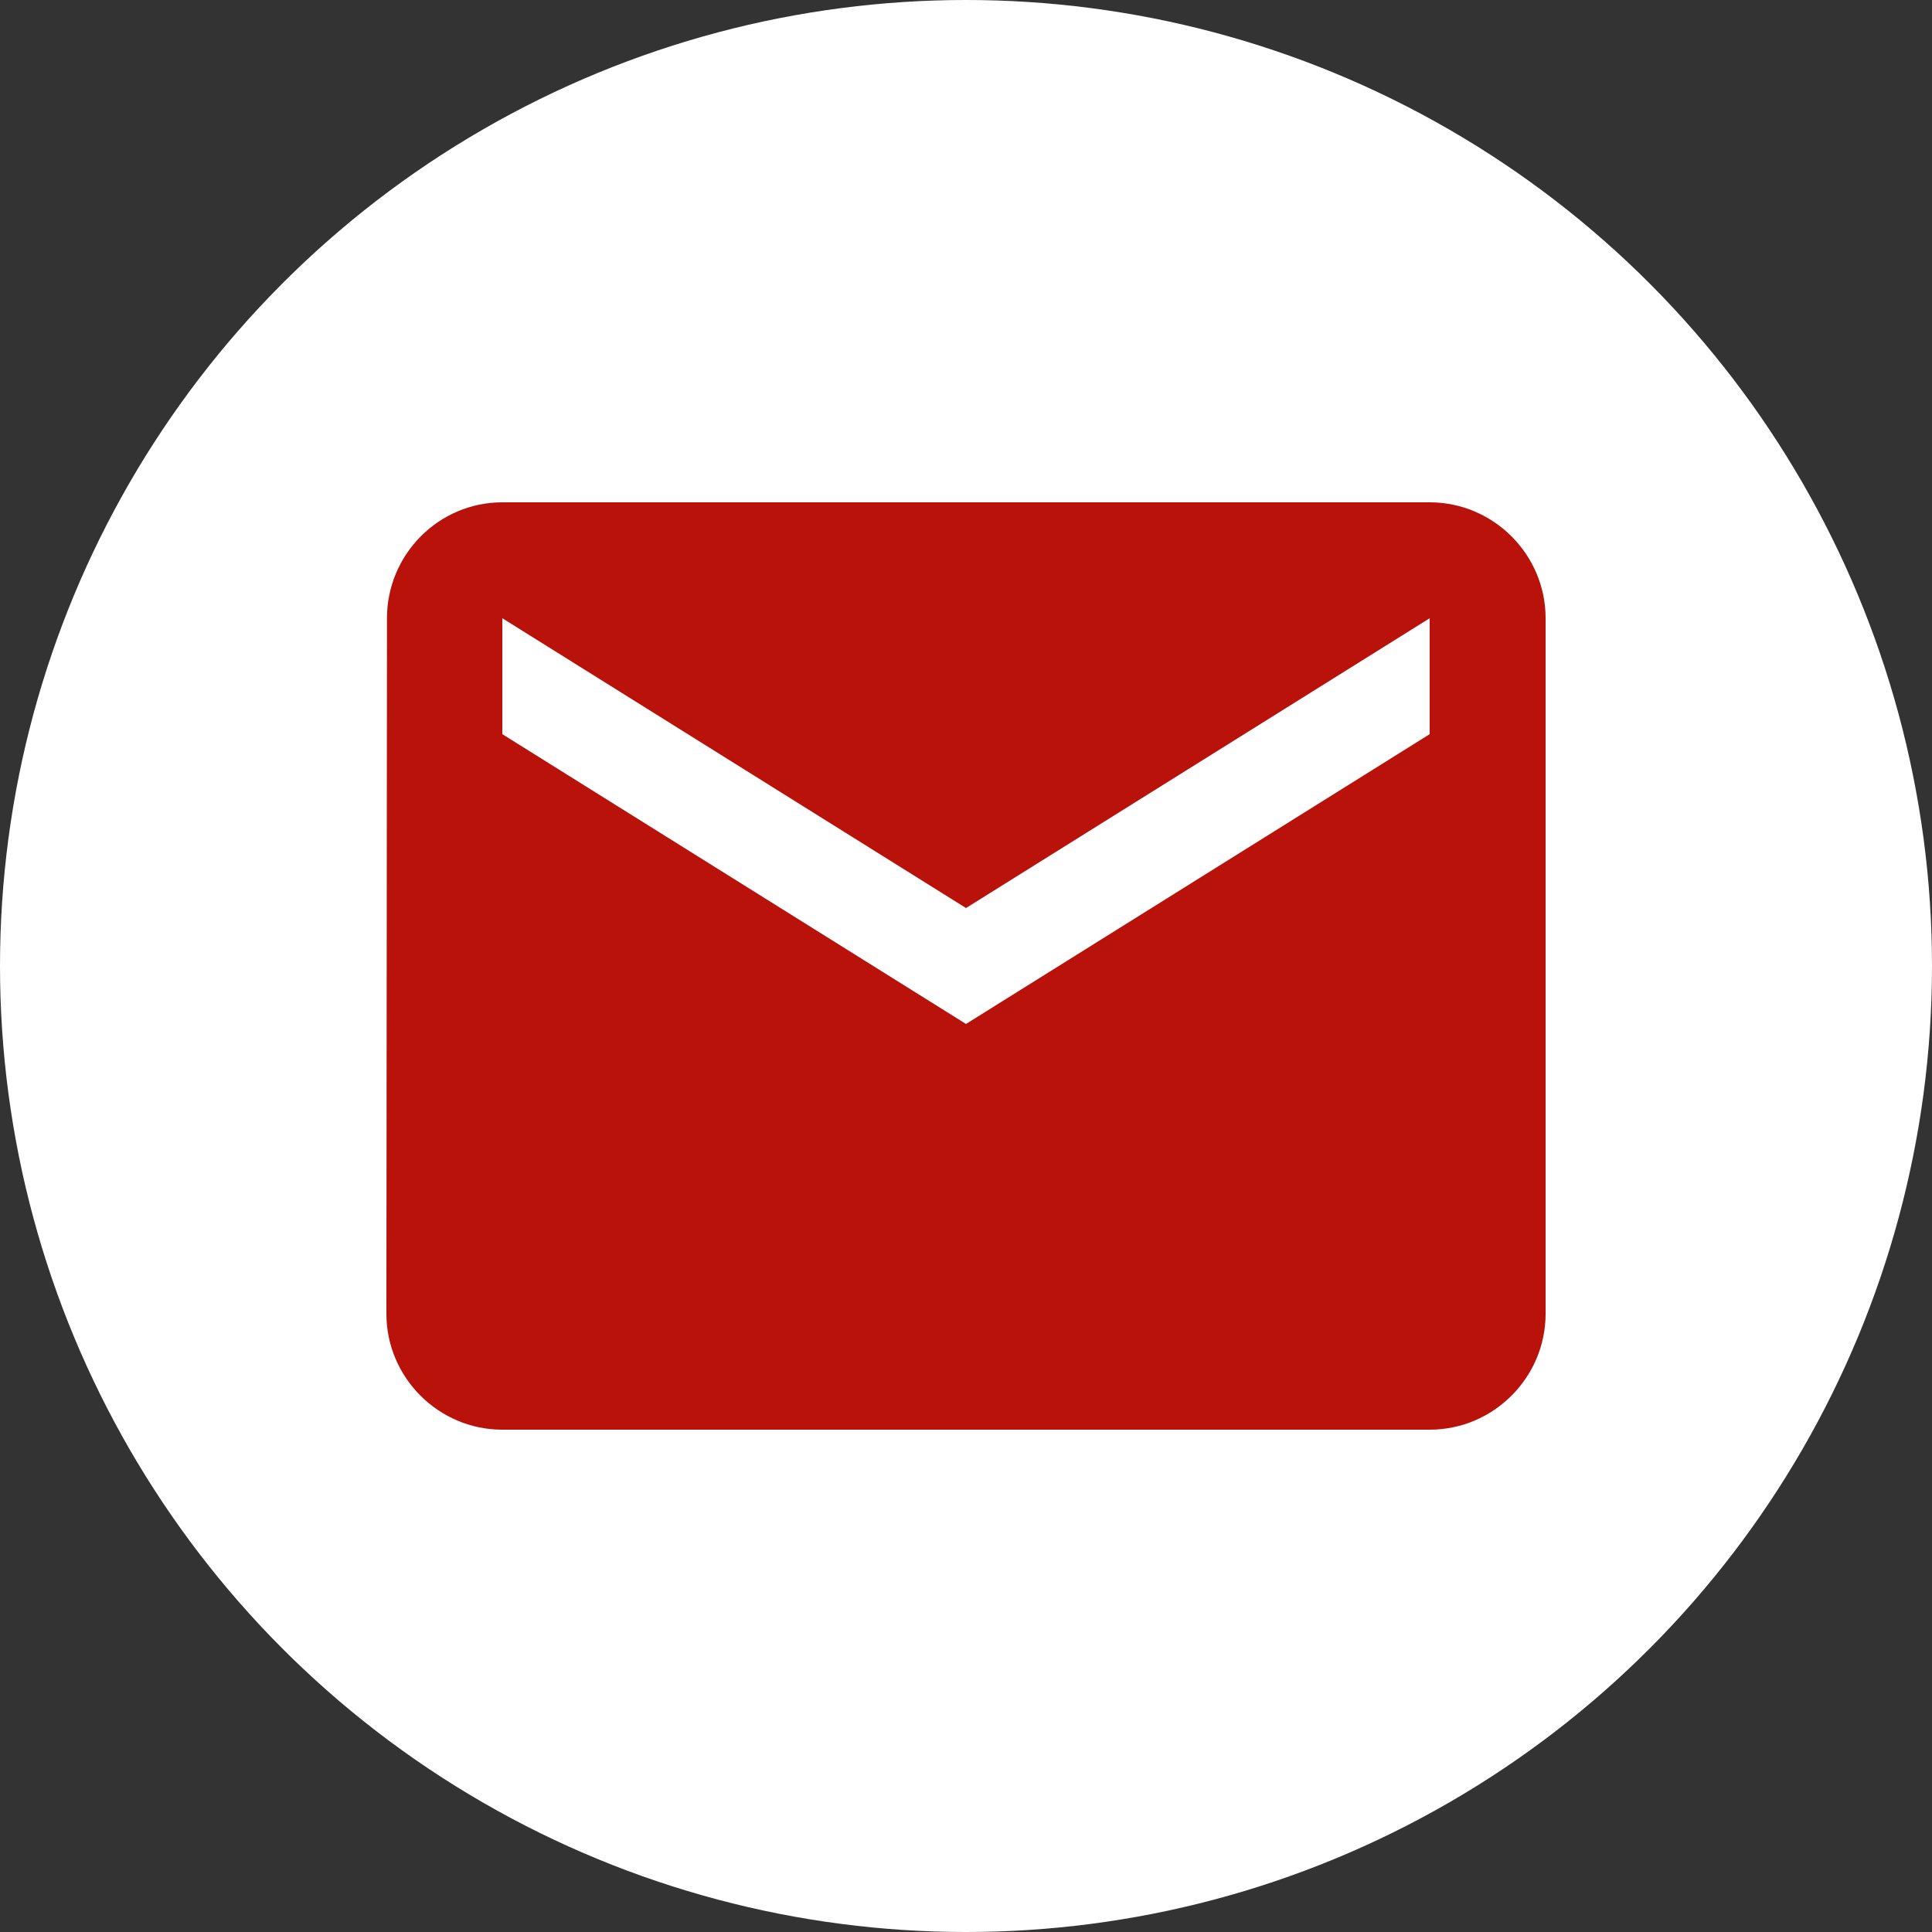
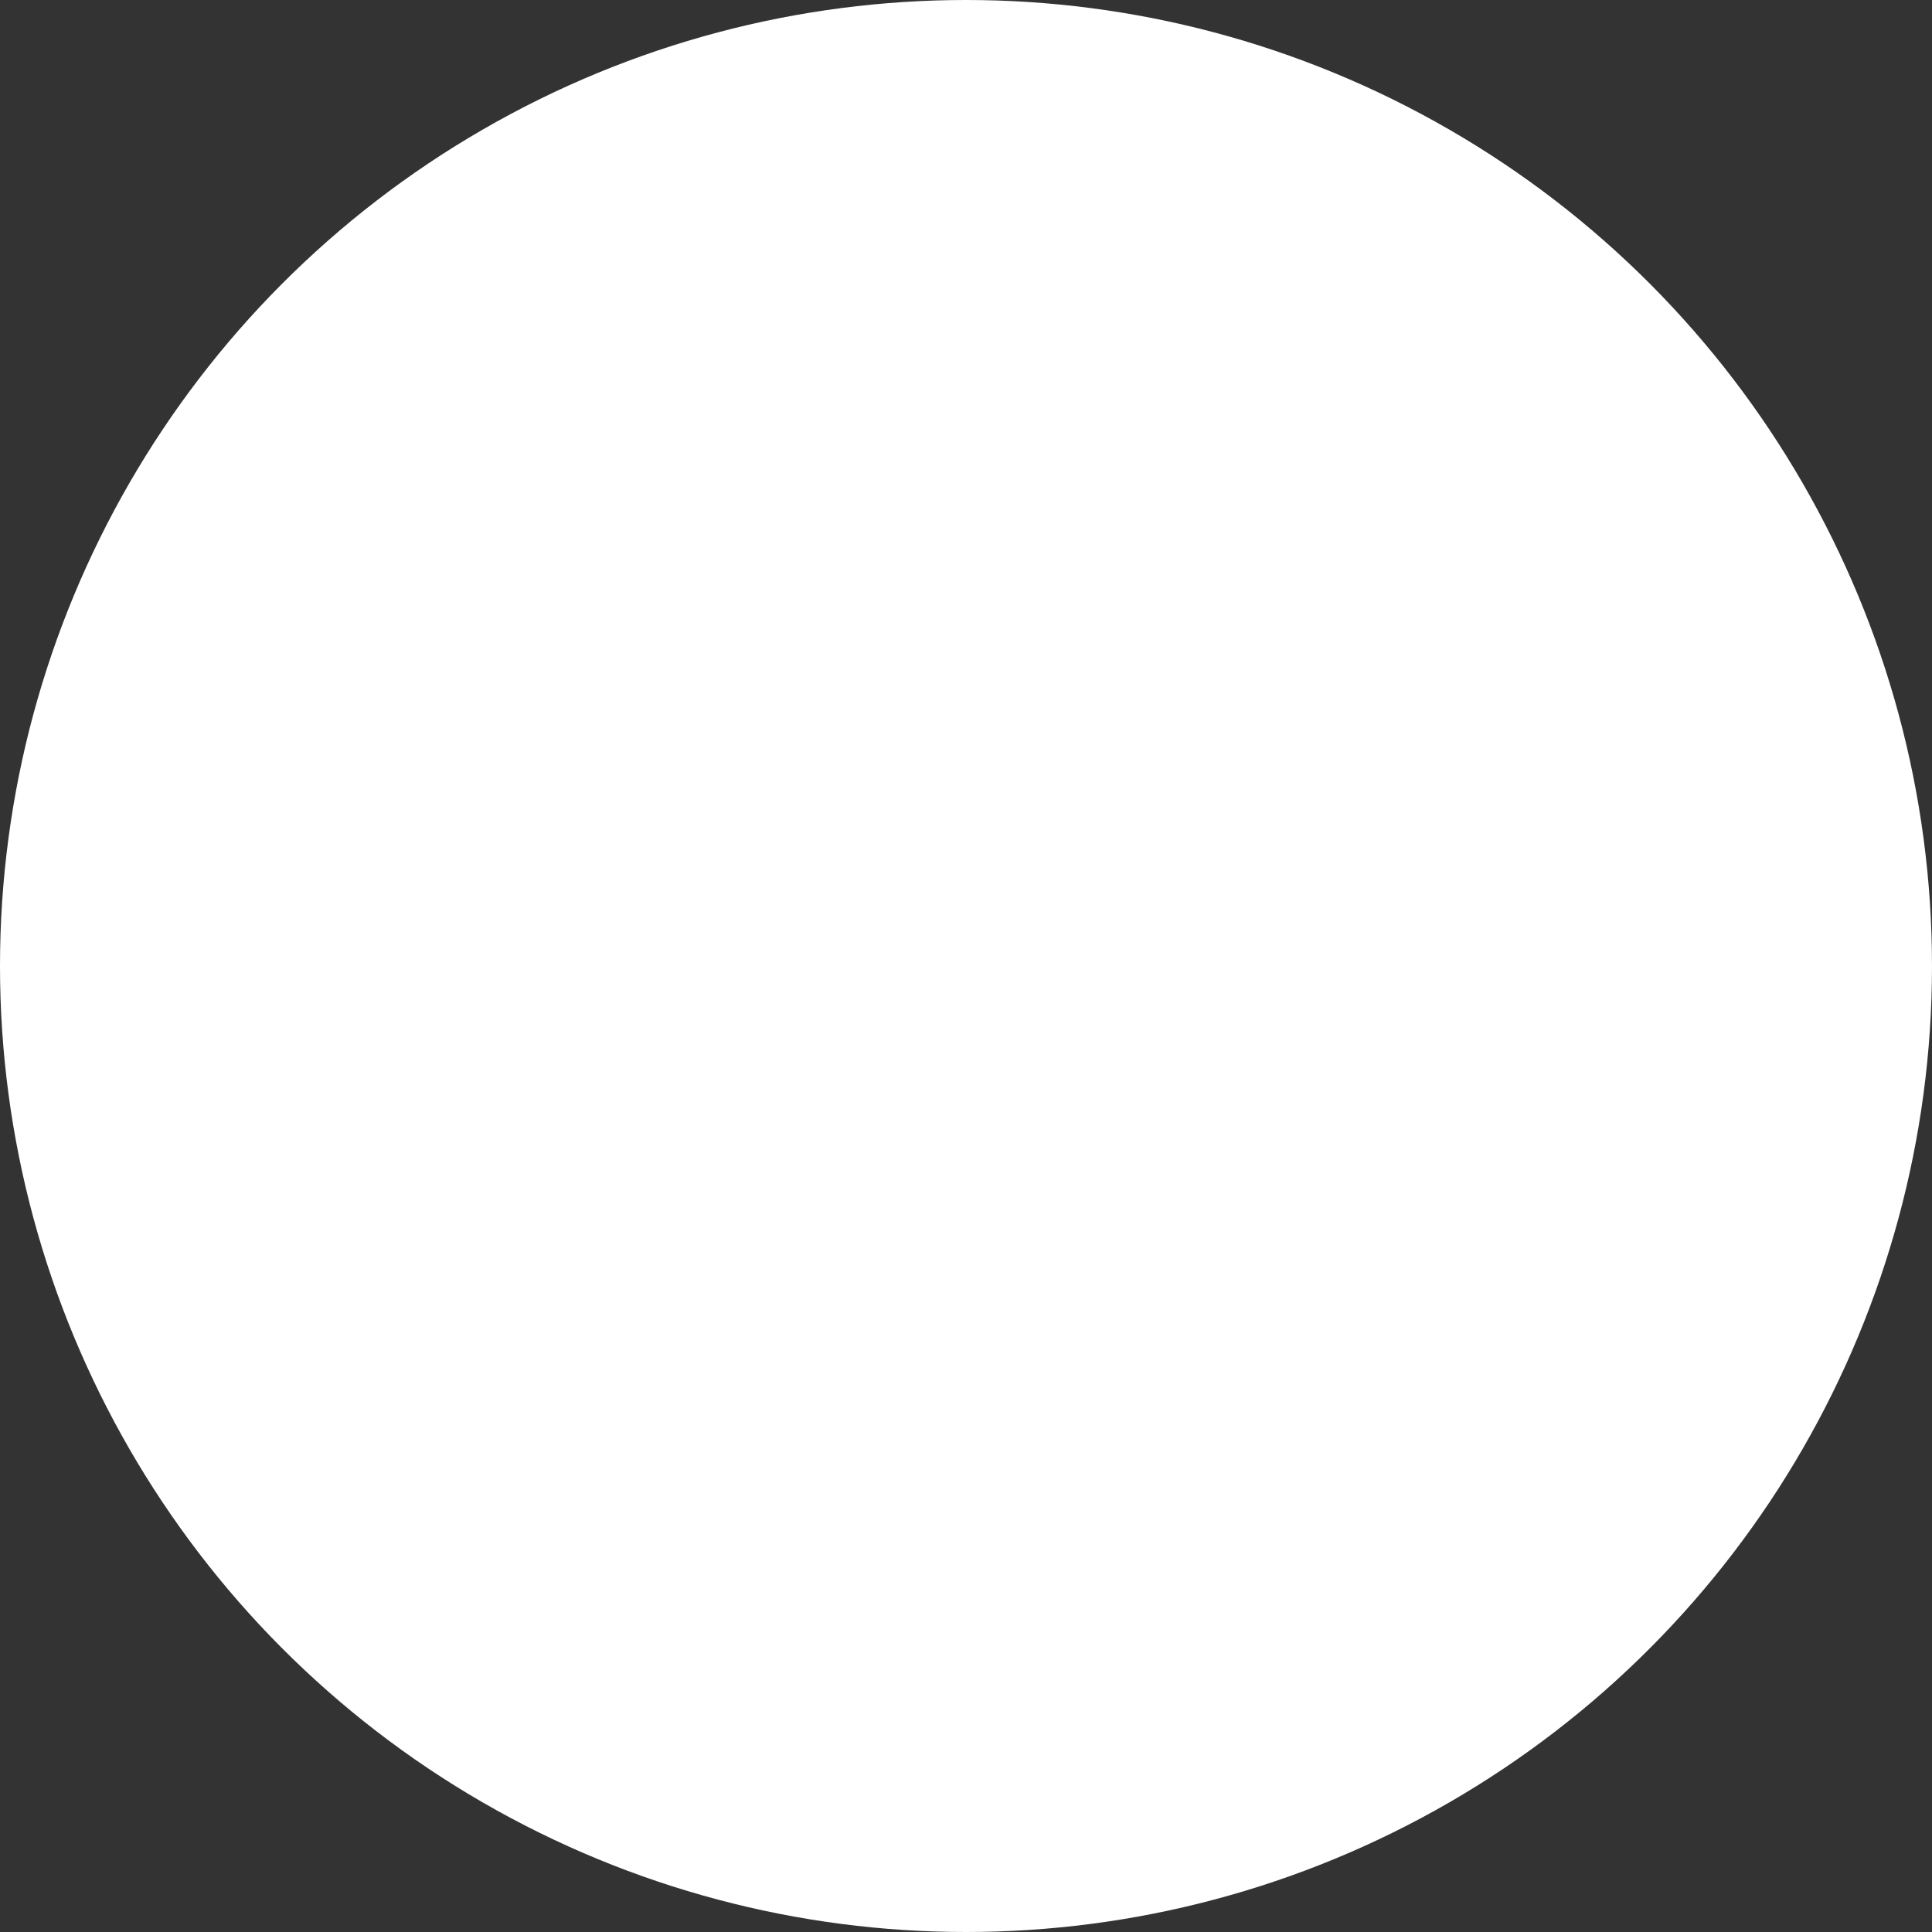
<svg xmlns="http://www.w3.org/2000/svg" width="50" height="50" viewBox="0 0 50 50" fill="none">
  <rect x="0" y="0" width="50" height="50" fill="#333333" stroke="none" />
  <circle cx="25" cy="25" r="25" fill="white" />
-   <path d="M37 13H13C11.35 13 10.015 14.35 10.015 16L10 34C10 35.65 11.35 37 13 37H37C38.65 37 40 35.65 40 34V16C40 14.35 38.65 13 37 13ZM37 19L25 26.5L13 19V16L25 23.5L37 16V19Z" fill="#B8120A" />
</svg>